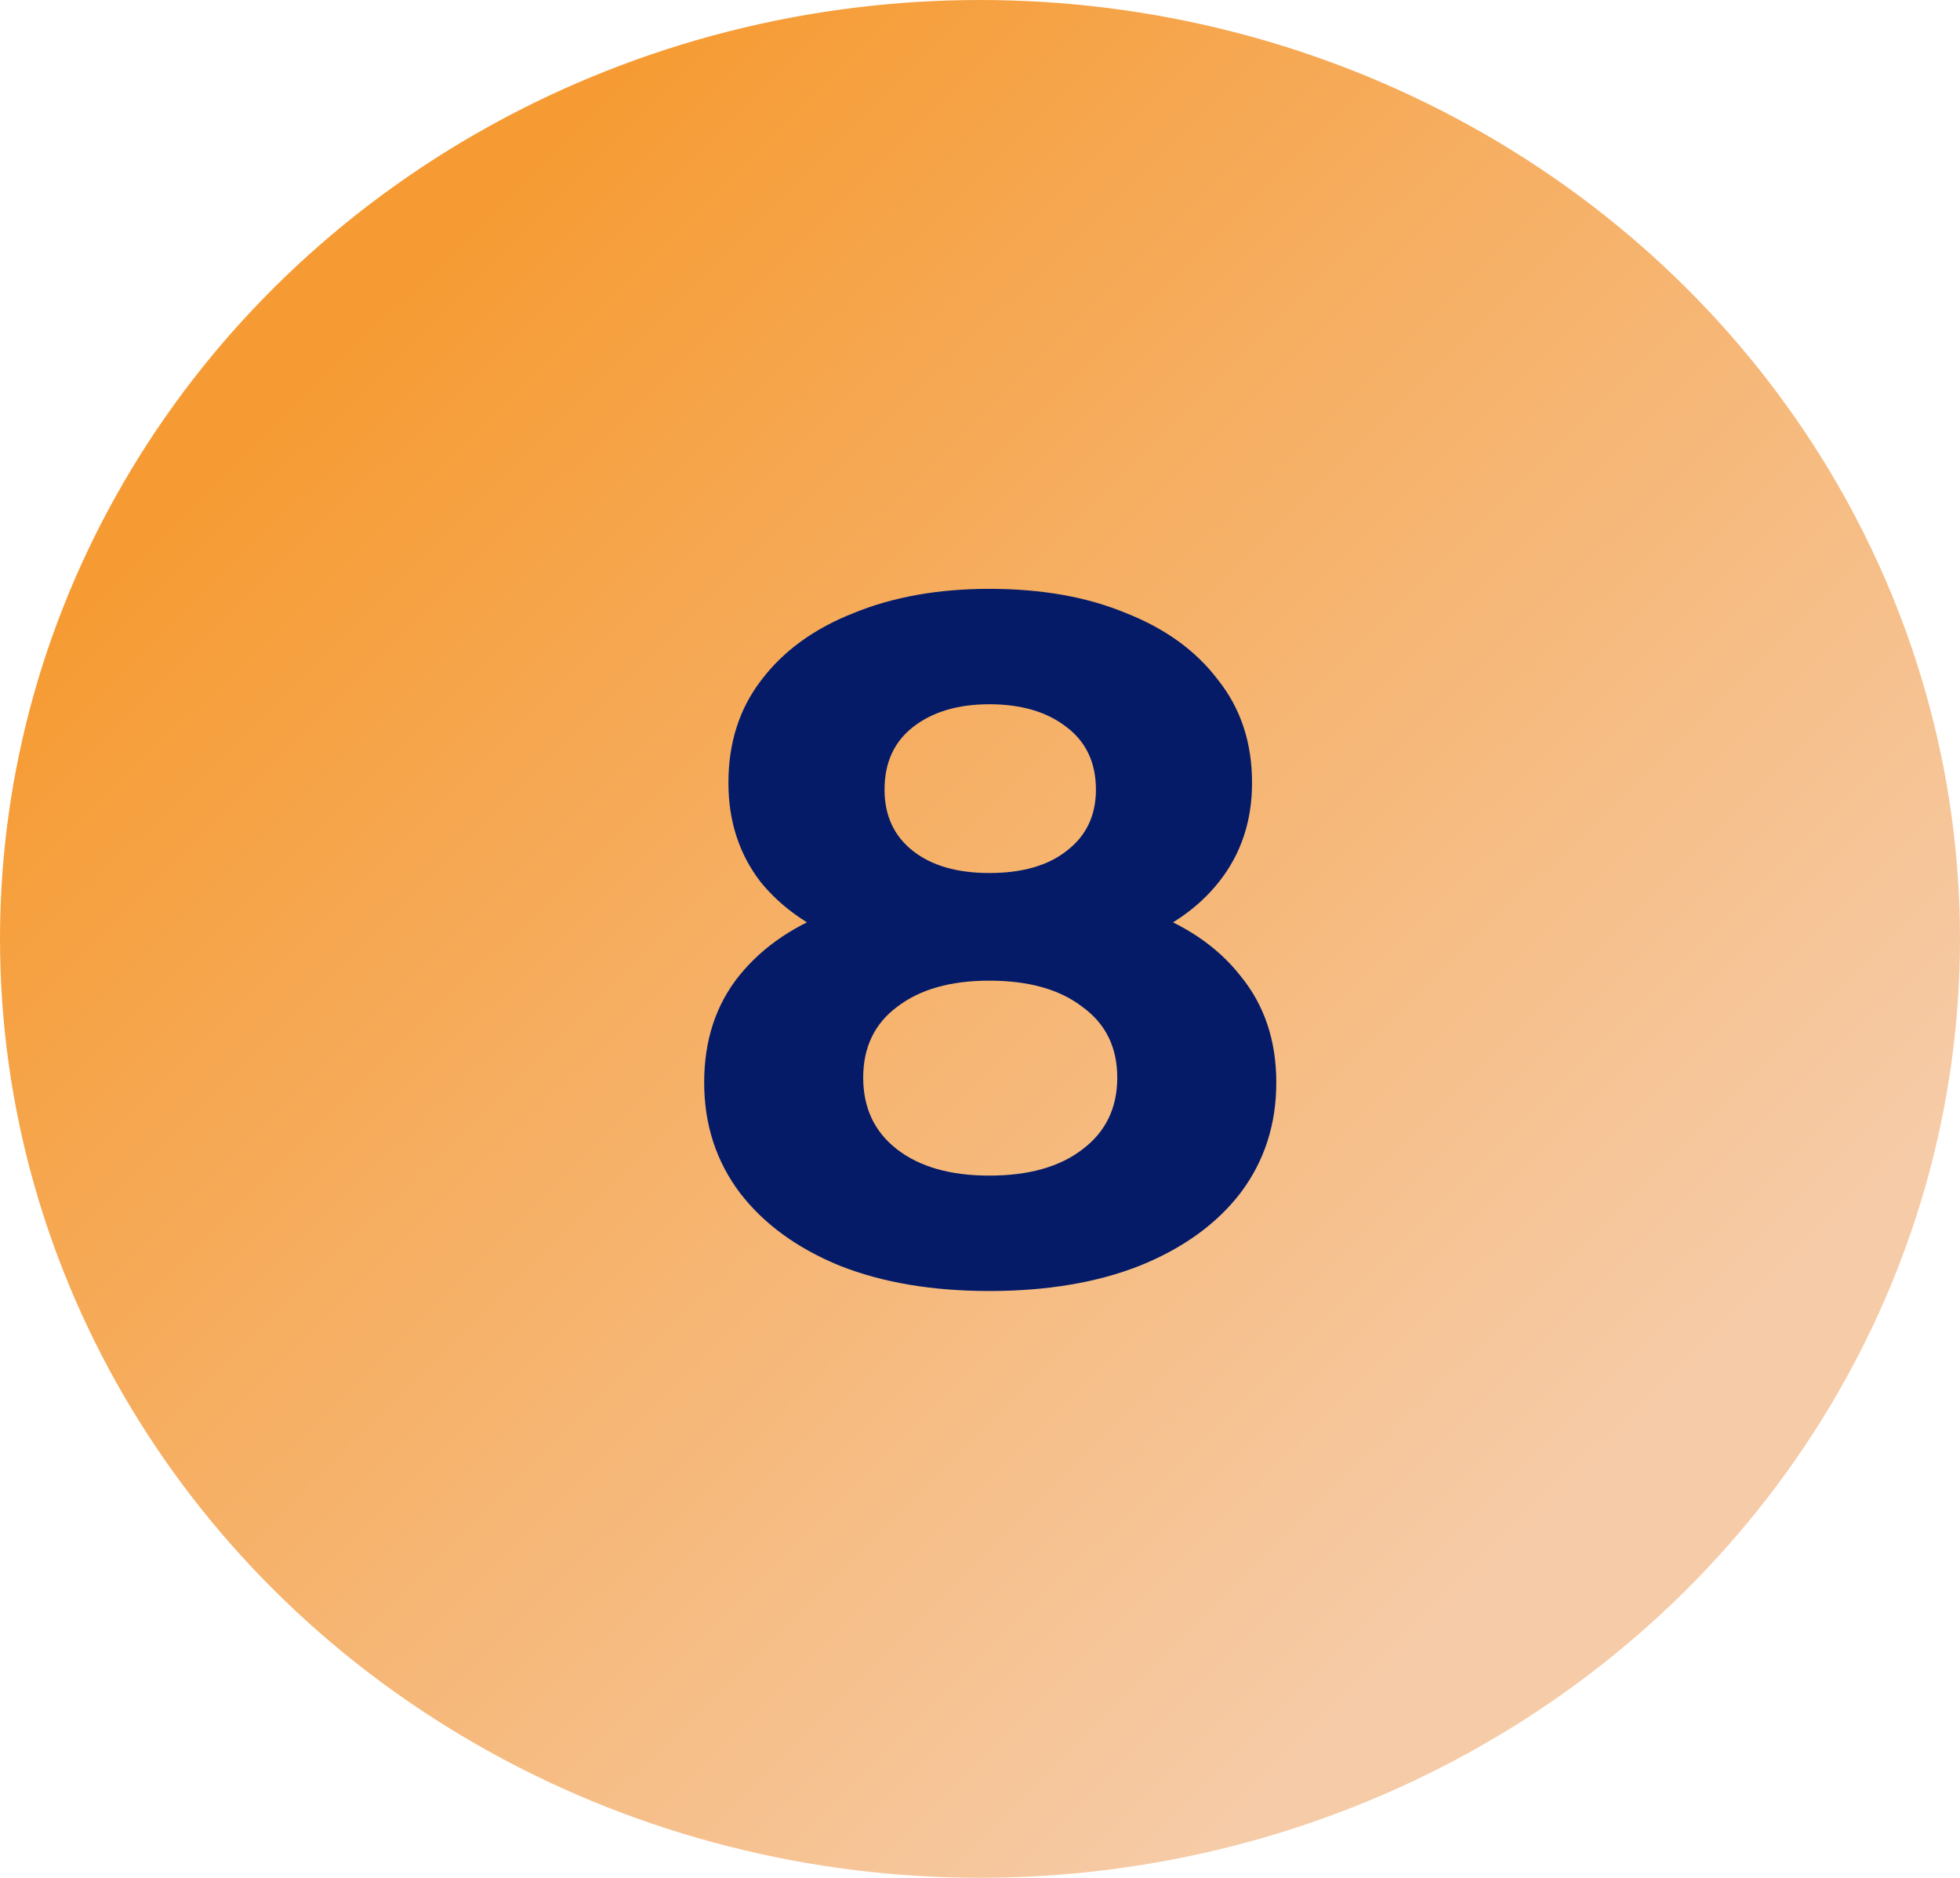
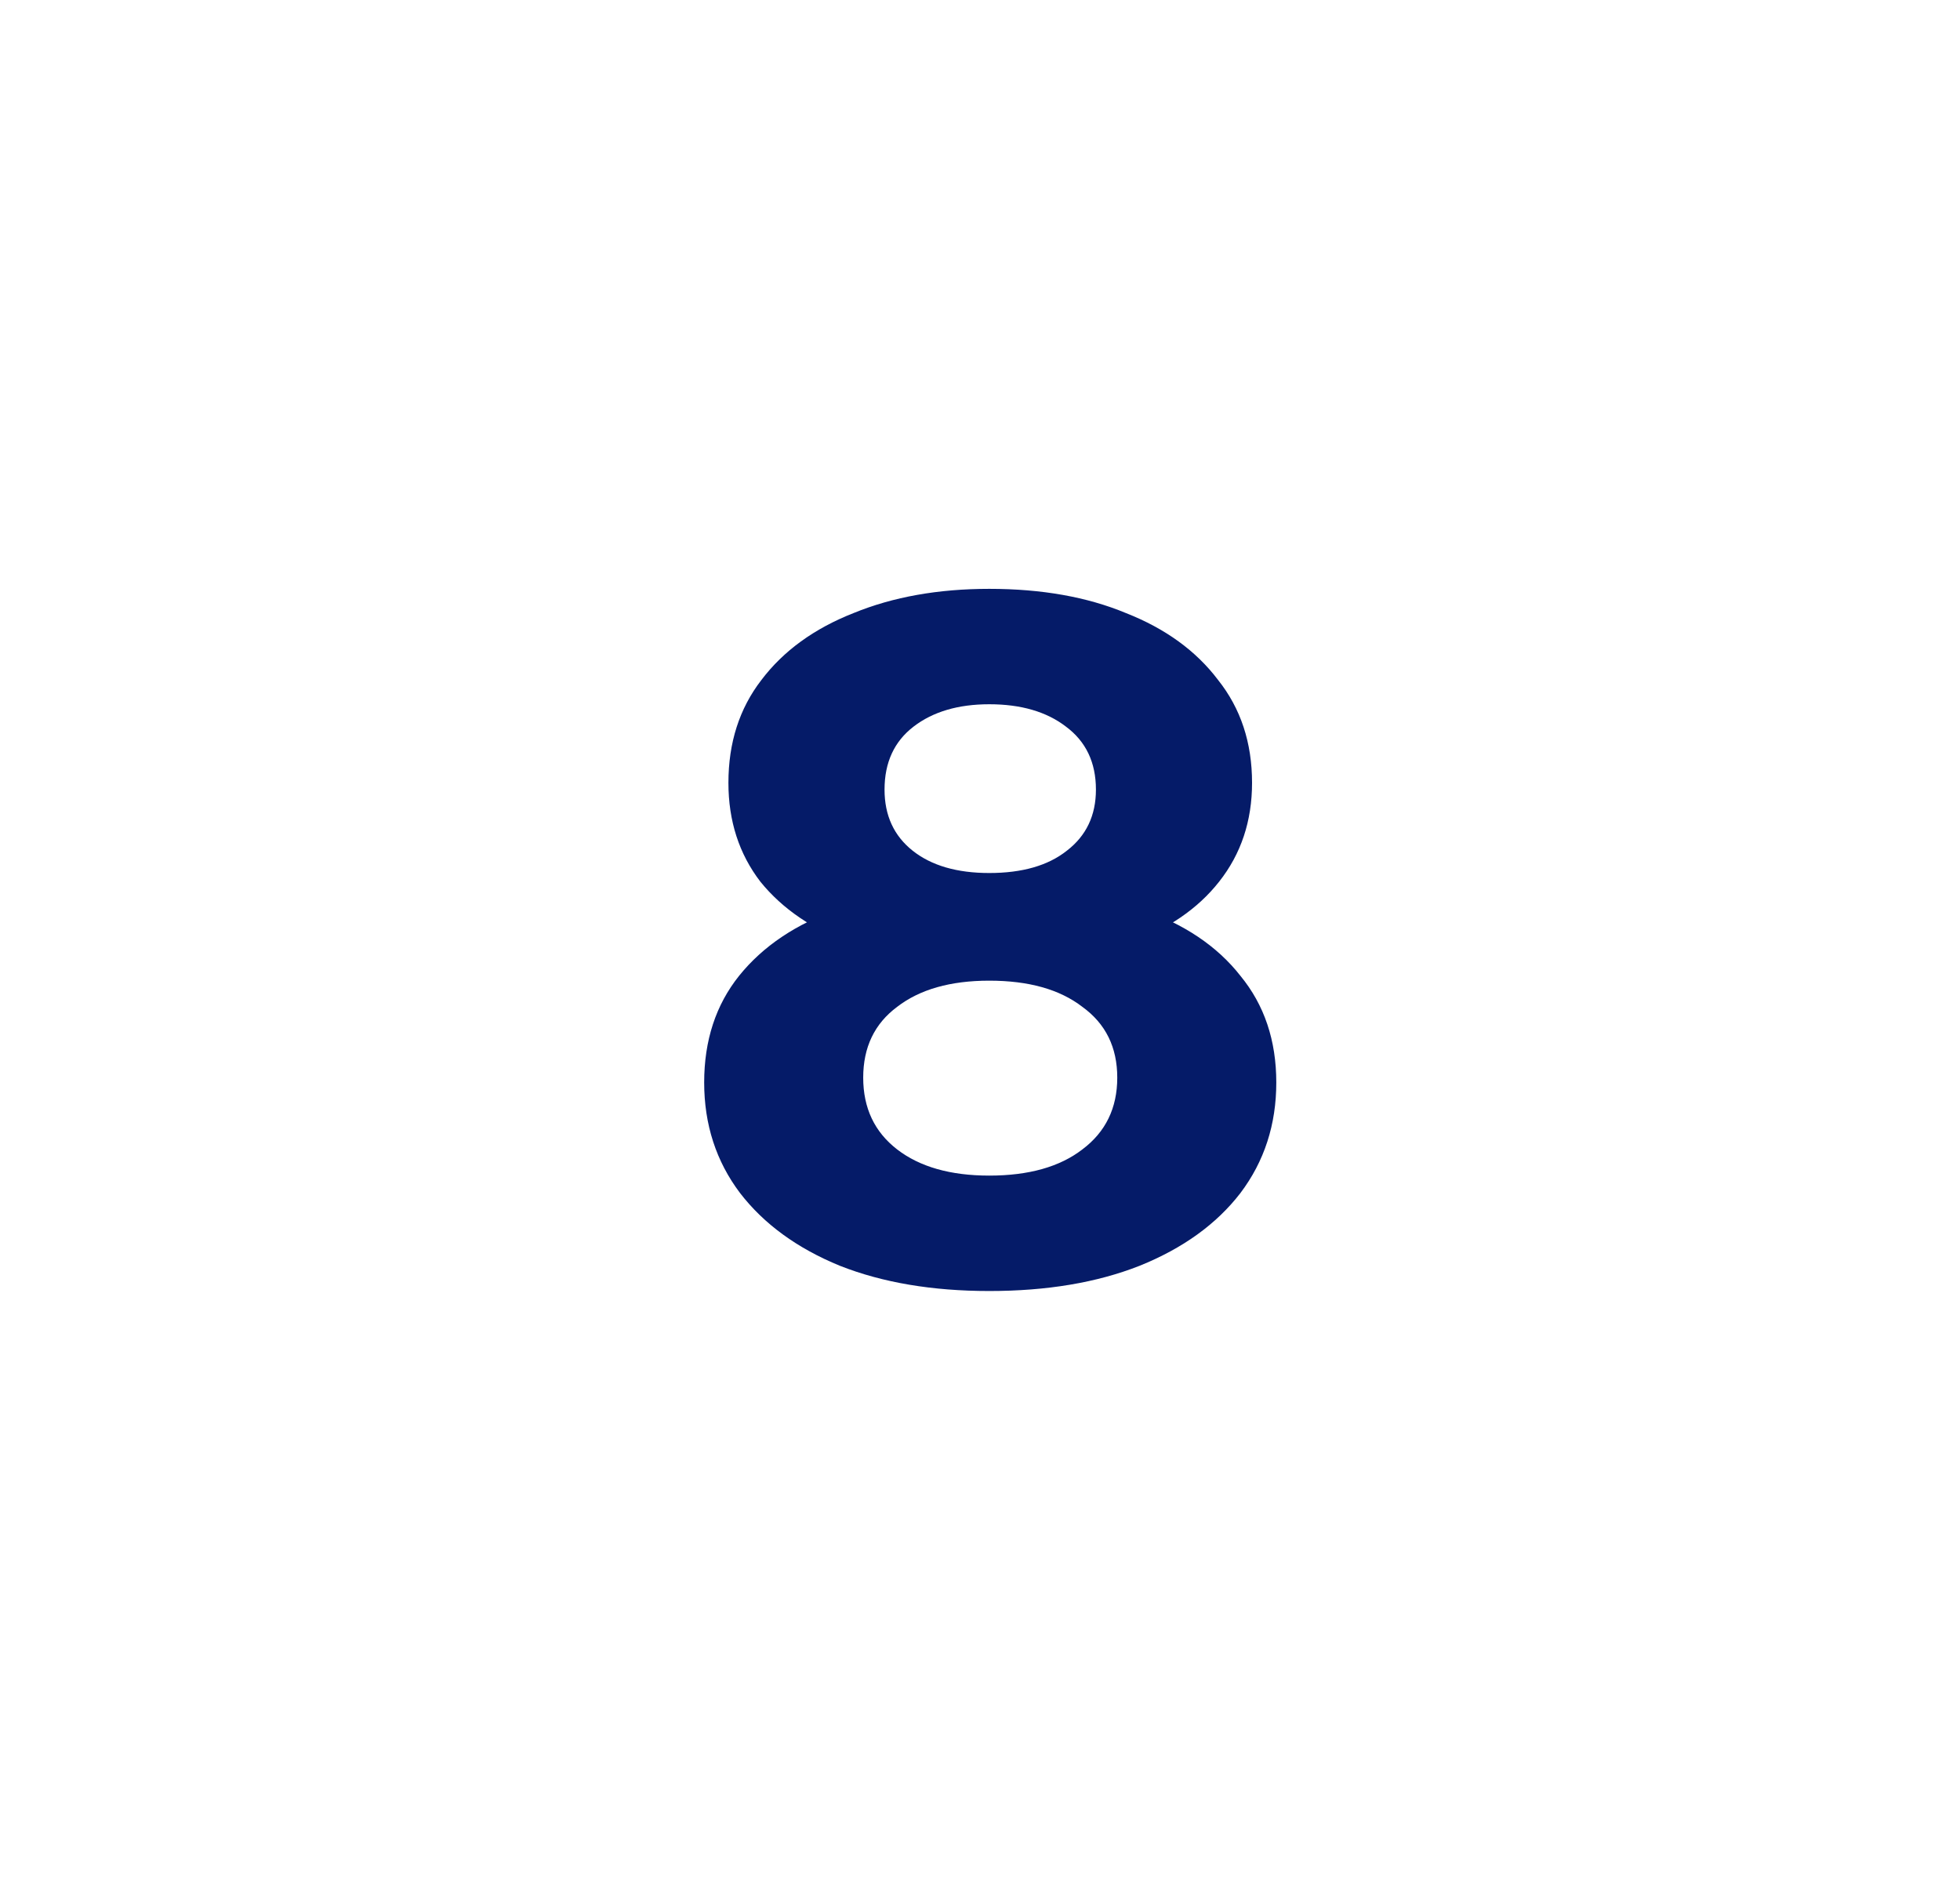
<svg xmlns="http://www.w3.org/2000/svg" width="95" height="91" viewBox="0 0 95 91" fill="none">
-   <ellipse cx="47.5" cy="45.5" rx="47.5" ry="45.5" fill="url(#paint0_linear_29_613)" />
  <path d="M47.949 62.564C45.192 62.564 42.779 62.157 40.711 61.342C38.643 60.496 37.03 59.321 35.87 57.817C34.711 56.282 34.131 54.496 34.131 52.459C34.131 50.422 34.695 48.699 35.823 47.289C36.983 45.848 38.596 44.767 40.664 44.046C42.732 43.294 45.161 42.918 47.949 42.918C50.769 42.918 53.213 43.294 55.281 44.046C57.381 44.767 58.994 45.848 60.122 47.289C61.282 48.699 61.861 50.422 61.861 52.459C61.861 54.496 61.282 56.282 60.122 57.817C58.963 59.321 57.334 60.496 55.234 61.342C53.166 62.157 50.738 62.564 47.949 62.564ZM47.949 56.971C49.861 56.971 51.365 56.548 52.461 55.702C53.589 54.856 54.153 53.697 54.153 52.224C54.153 50.751 53.589 49.608 52.461 48.793C51.365 47.947 49.861 47.524 47.949 47.524C46.069 47.524 44.581 47.947 43.484 48.793C42.388 49.608 41.839 50.751 41.839 52.224C41.839 53.697 42.388 54.856 43.484 55.702C44.581 56.548 46.069 56.971 47.949 56.971ZM47.949 46.772C45.411 46.772 43.187 46.427 41.275 45.738C39.395 45.049 37.923 44.046 36.857 42.73C35.823 41.383 35.306 39.785 35.306 37.936C35.306 35.993 35.839 34.333 36.904 32.954C37.97 31.544 39.458 30.463 41.369 29.711C43.281 28.928 45.474 28.536 47.949 28.536C50.487 28.536 52.696 28.928 54.576 29.711C56.488 30.463 57.976 31.544 59.041 32.954C60.138 34.333 60.686 35.993 60.686 37.936C60.686 39.785 60.154 41.383 59.088 42.73C58.054 44.046 56.582 45.049 54.67 45.738C52.759 46.427 50.519 46.772 47.949 46.772ZM47.949 42.307C49.547 42.307 50.801 41.947 51.709 41.226C52.649 40.505 53.119 39.518 53.119 38.265C53.119 36.949 52.634 35.931 51.662 35.21C50.722 34.489 49.485 34.129 47.949 34.129C46.445 34.129 45.223 34.489 44.283 35.21C43.343 35.931 42.873 36.949 42.873 38.265C42.873 39.518 43.328 40.505 44.236 41.226C45.145 41.947 46.383 42.307 47.949 42.307Z" fill="#051B68" />
  <defs>
    <linearGradient id="paint0_linear_29_613" x1="22.5" y1="10.5" x2="80" y2="68.5" gradientUnits="userSpaceOnUse">
      <stop stop-color="#F69B33" />
      <stop offset="1" stop-color="#F6CBA7" />
    </linearGradient>
  </defs>
</svg>